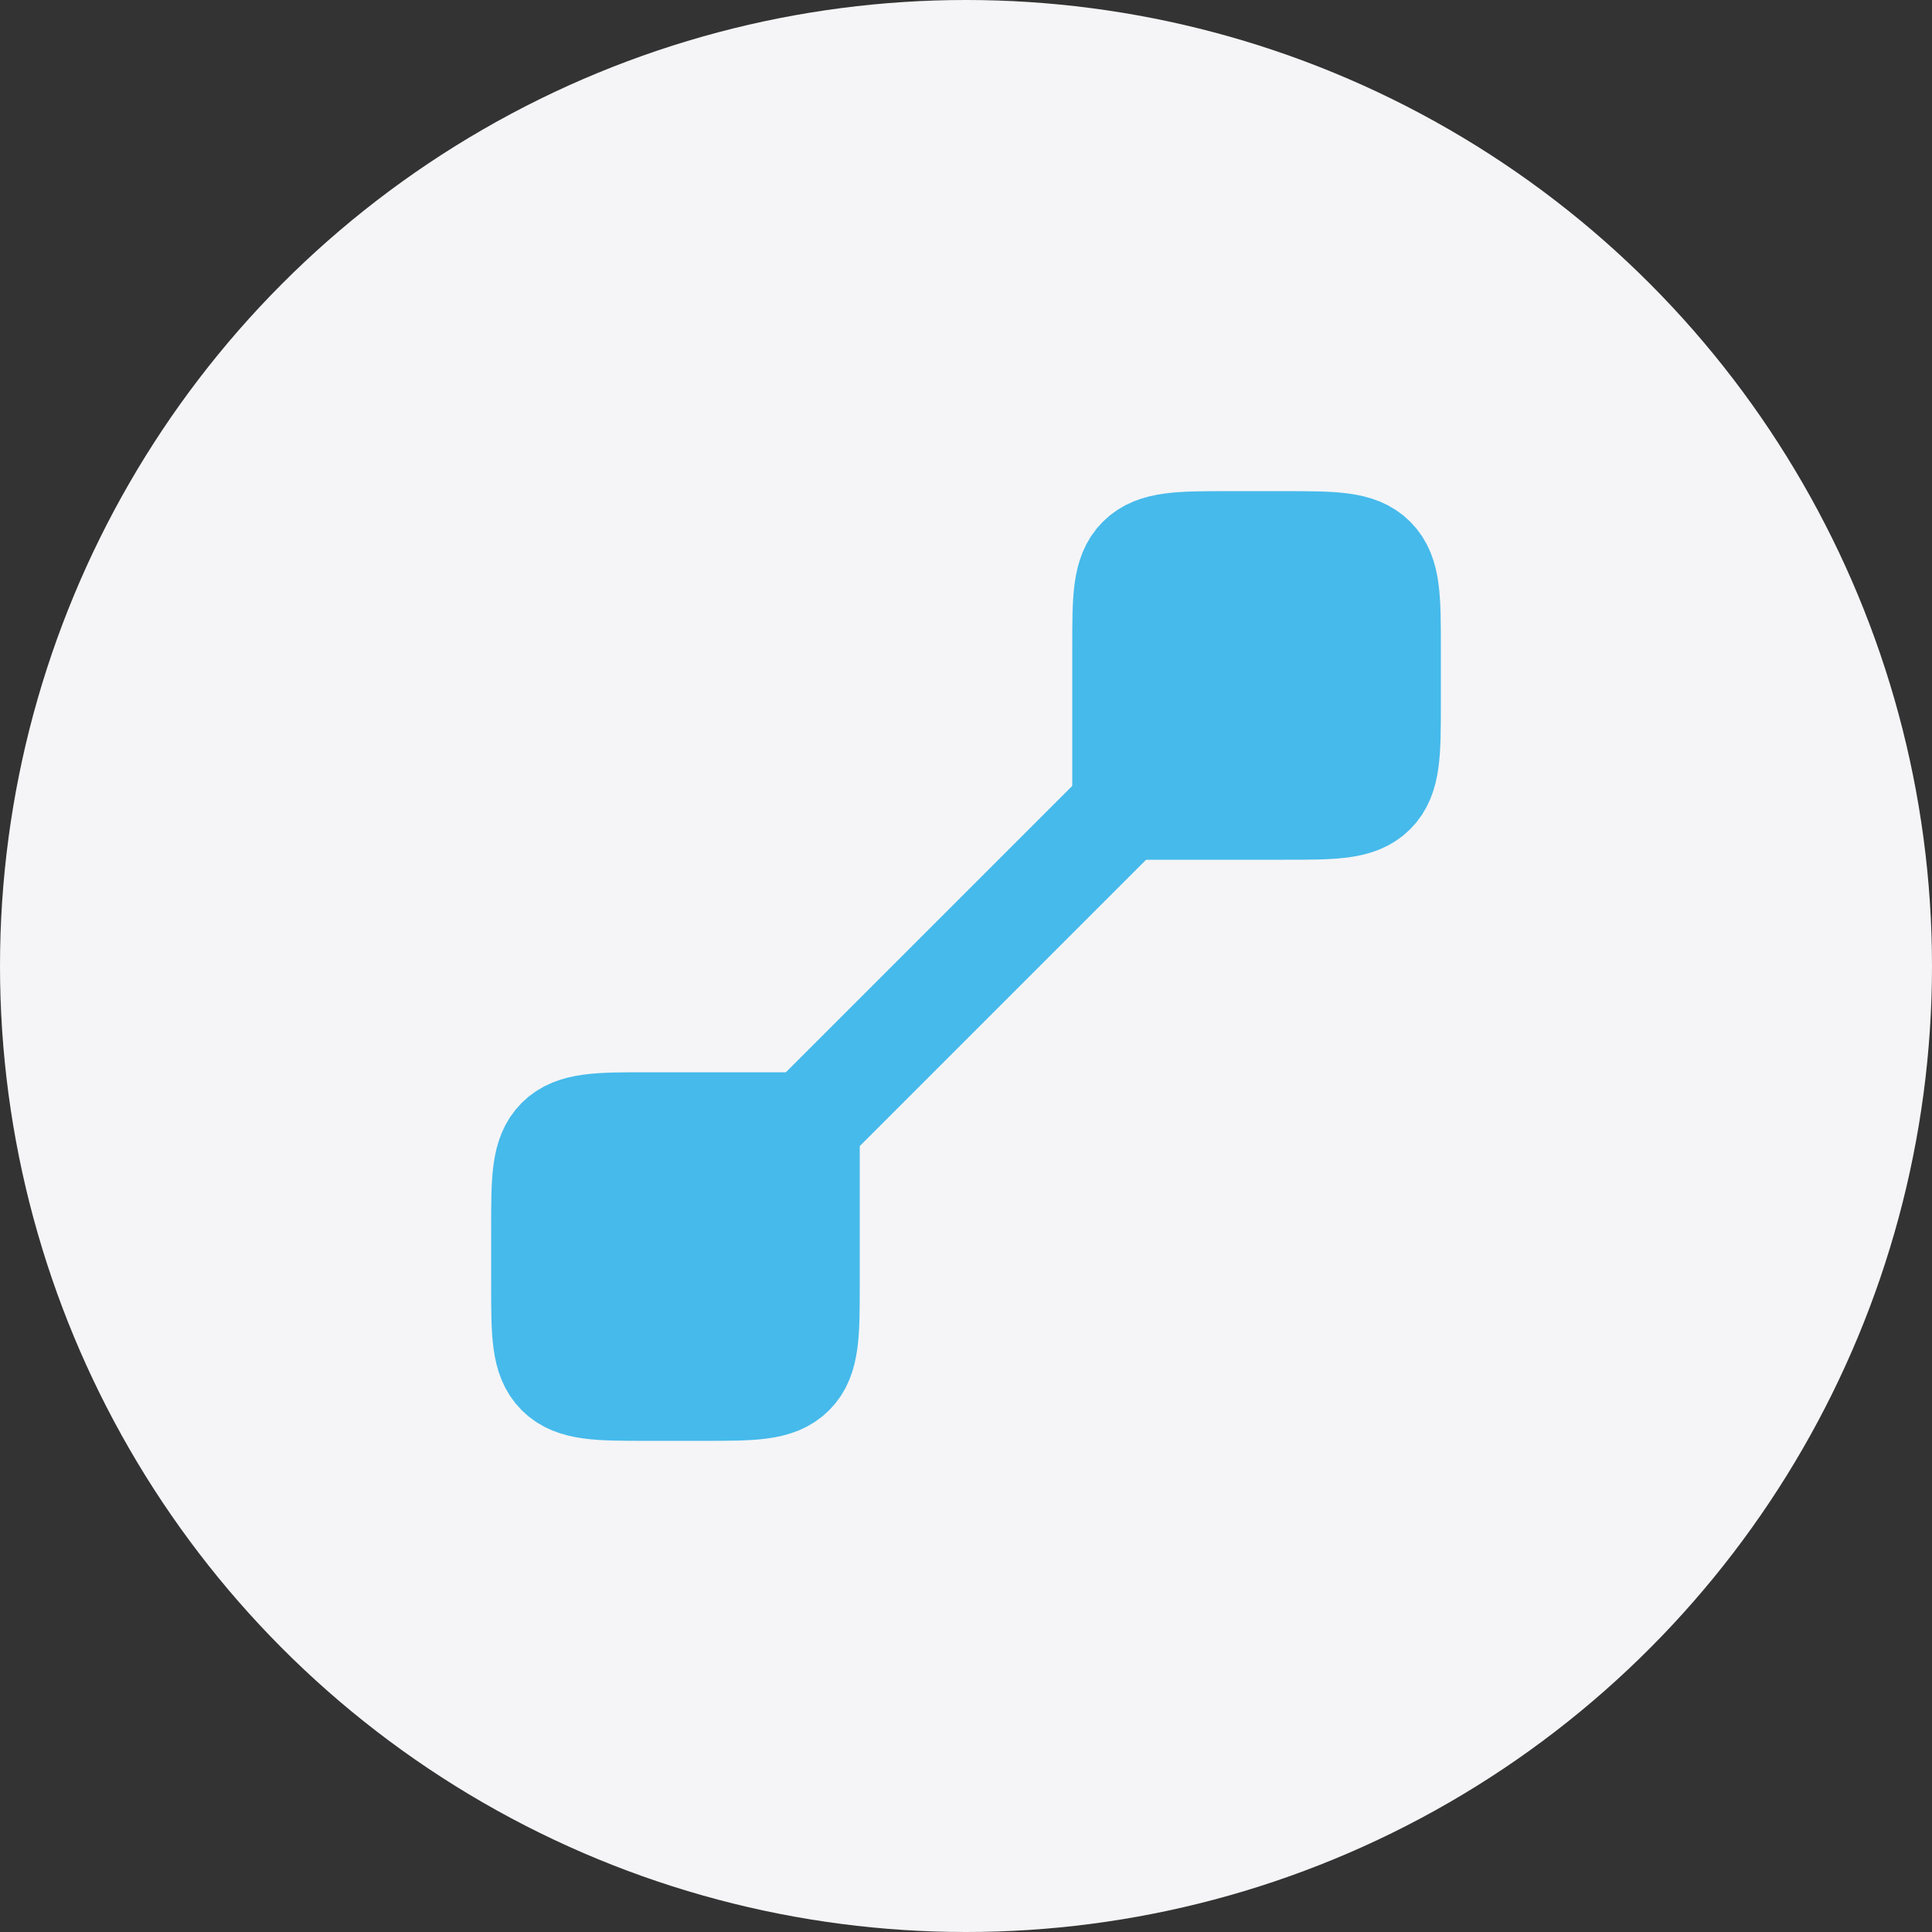
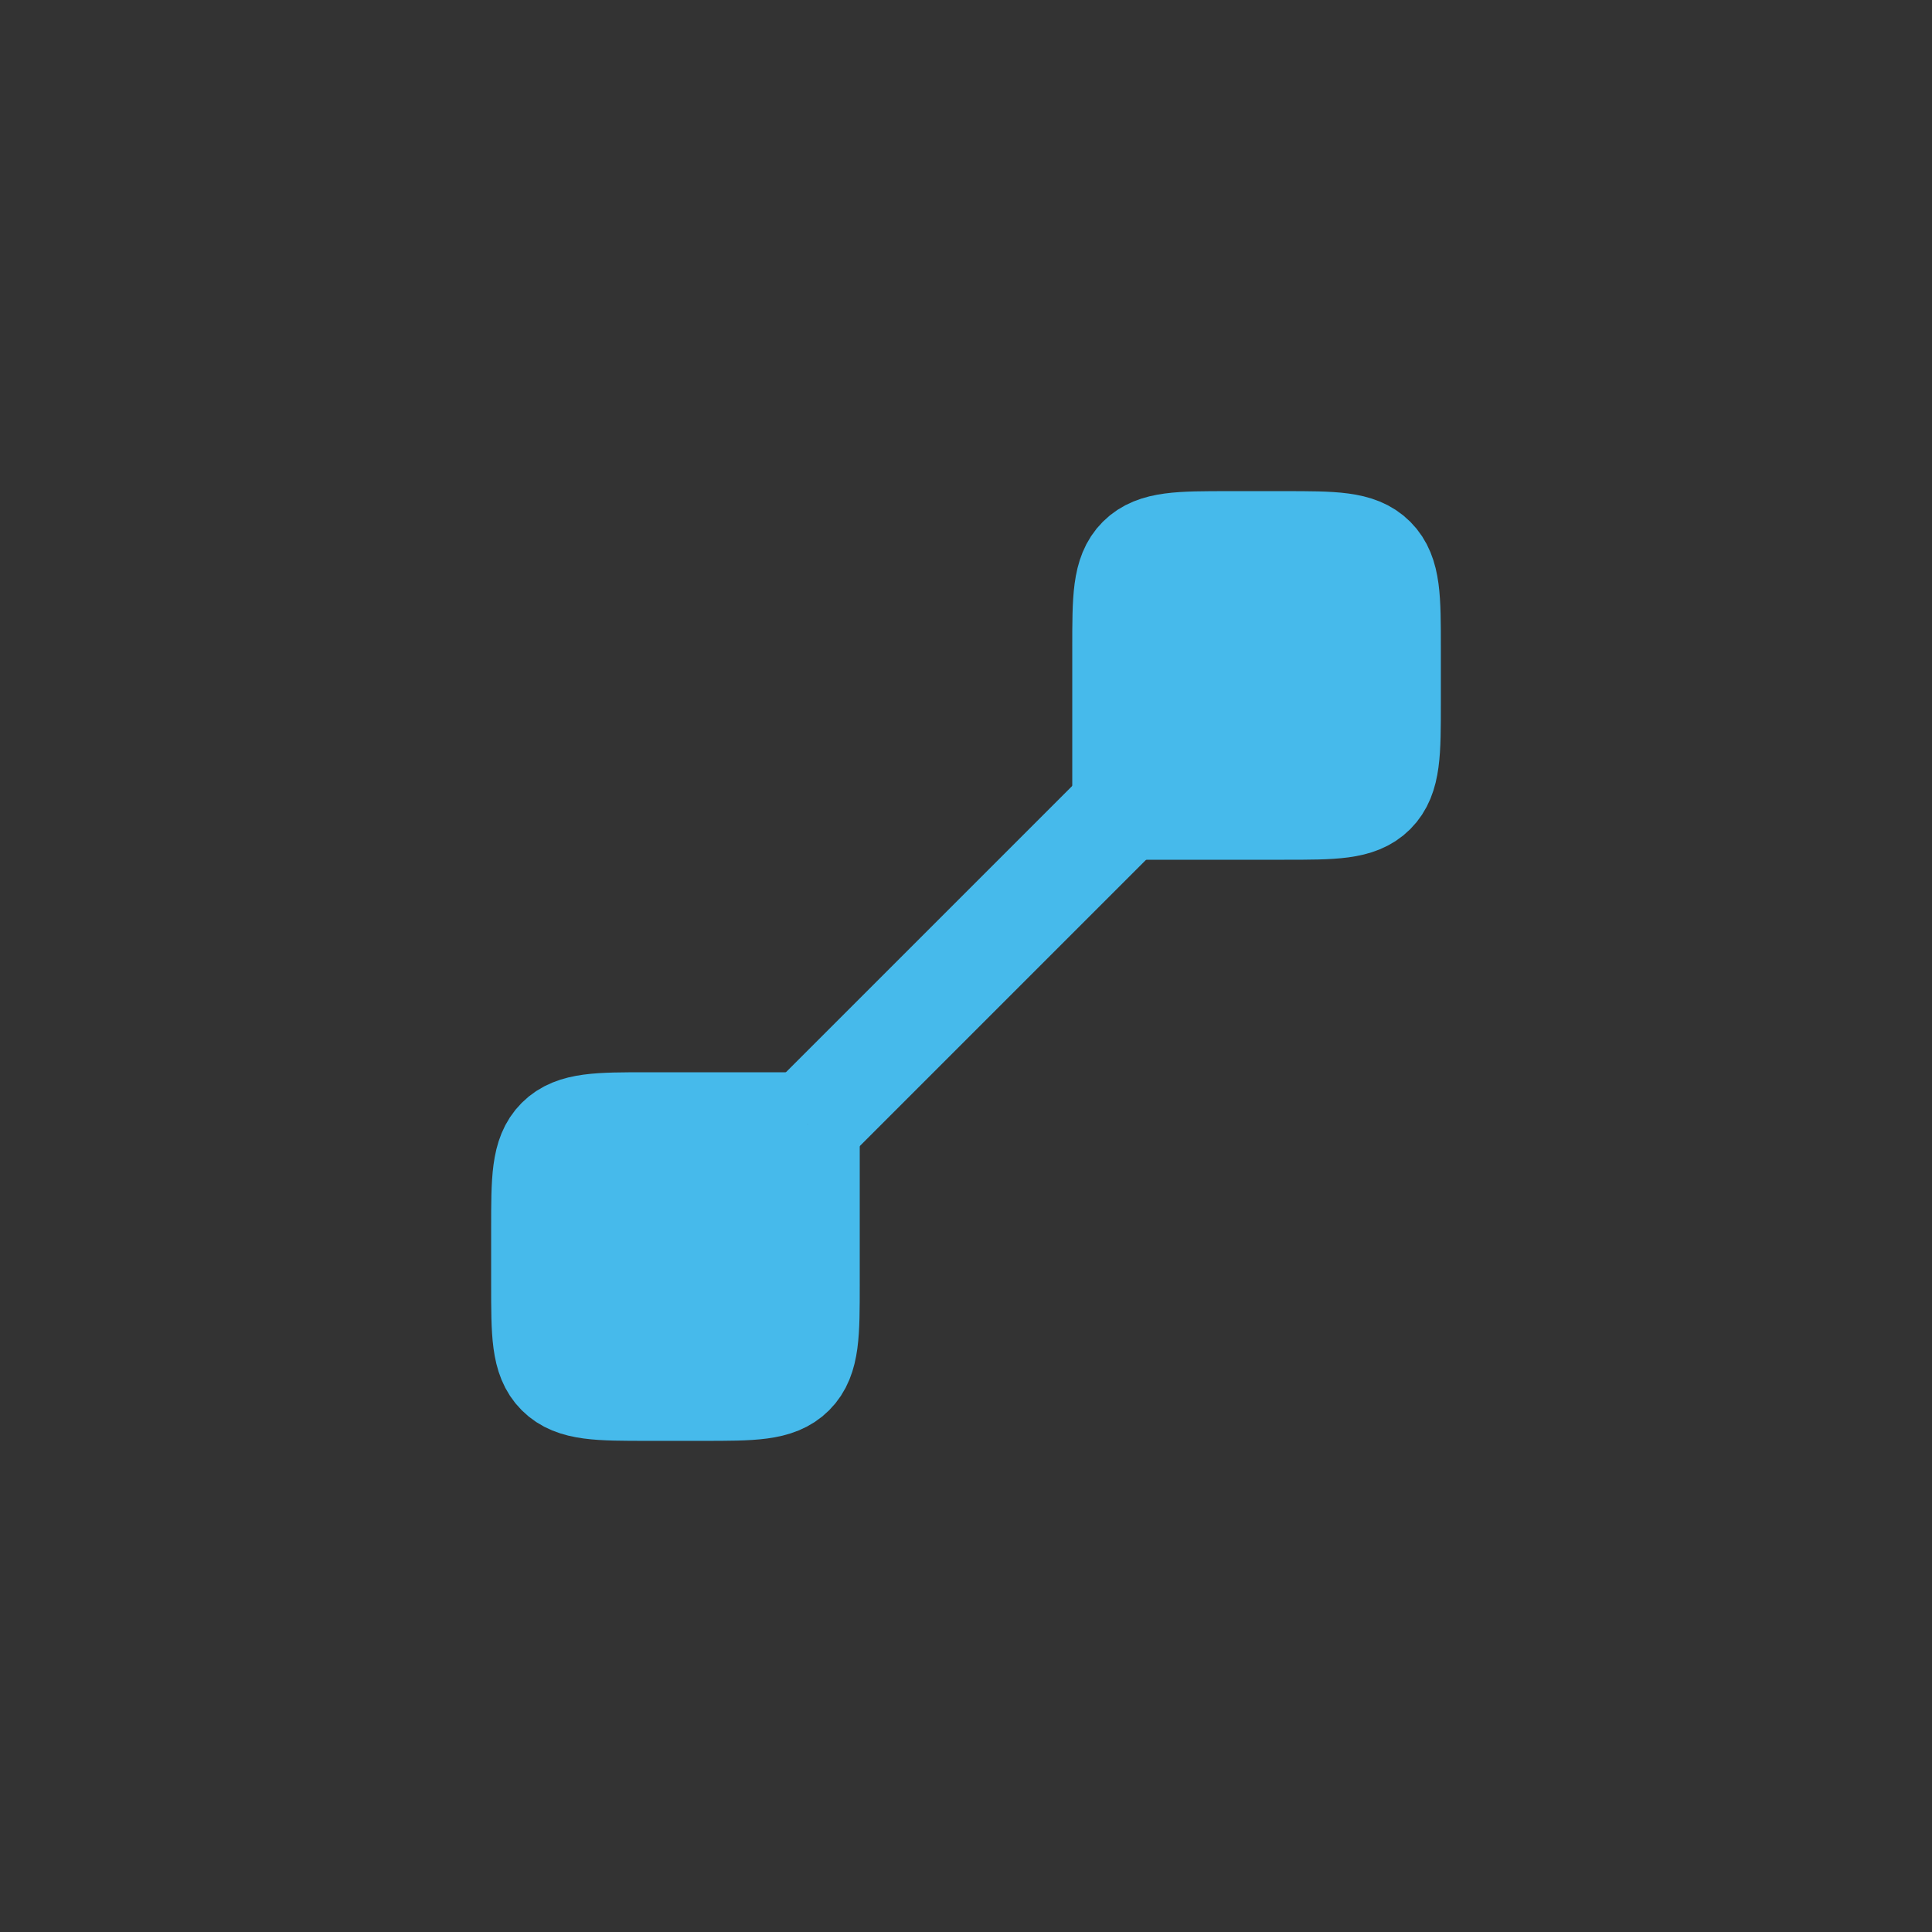
<svg xmlns="http://www.w3.org/2000/svg" width="37" height="37" viewBox="0 0 37 37" fill="none">
  <rect x="0" y="0" width="37" height="37" fill="#333333" stroke="none" />
-   <circle cx="18.5" cy="18.5" r="18.5" fill="#F5F5F7" />
-   <path d="M15.465 21.535L15.465 24.594C15.465 25.537 15.465 26.008 15.172 26.301C14.879 26.594 14.408 26.594 13.465 26.594L12.406 26.594C11.463 26.594 10.992 26.594 10.699 26.301C10.406 26.008 10.406 25.537 10.406 24.594L10.406 23.535C10.406 22.592 10.406 22.121 10.699 21.828C10.992 21.535 11.463 21.535 12.406 21.535L15.465 21.535Z" fill="#46BAEB" stroke="#46BAEB" stroke-width="2" />
+   <path d="M15.465 21.535L15.465 24.594C15.465 25.537 15.465 26.008 15.172 26.301C14.879 26.594 14.408 26.594 13.465 26.594L12.406 26.594C11.463 26.594 10.992 26.594 10.699 26.301C10.406 26.008 10.406 25.537 10.406 24.594L10.406 23.535C10.406 22.592 10.406 22.121 10.699 21.828C10.992 21.535 11.463 21.535 12.406 21.535L15.465 21.535" fill="#46BAEB" stroke="#46BAEB" stroke-width="2" />
  <path d="M21.535 15.465L21.535 12.406C21.535 11.463 21.535 10.992 21.828 10.699C22.121 10.406 22.592 10.406 23.535 10.406L24.594 10.406C25.537 10.406 26.008 10.406 26.301 10.699C26.594 10.992 26.594 11.463 26.594 12.406L26.594 13.465C26.594 14.408 26.594 14.879 26.301 15.172C26.008 15.465 25.537 15.465 24.594 15.465L21.535 15.465Z" fill="#46BAEB" stroke="#46BAEB" stroke-width="2" />
  <path d="M21.535 15.465L15.465 21.535" stroke="#46BAEB" stroke-width="2" />
</svg>